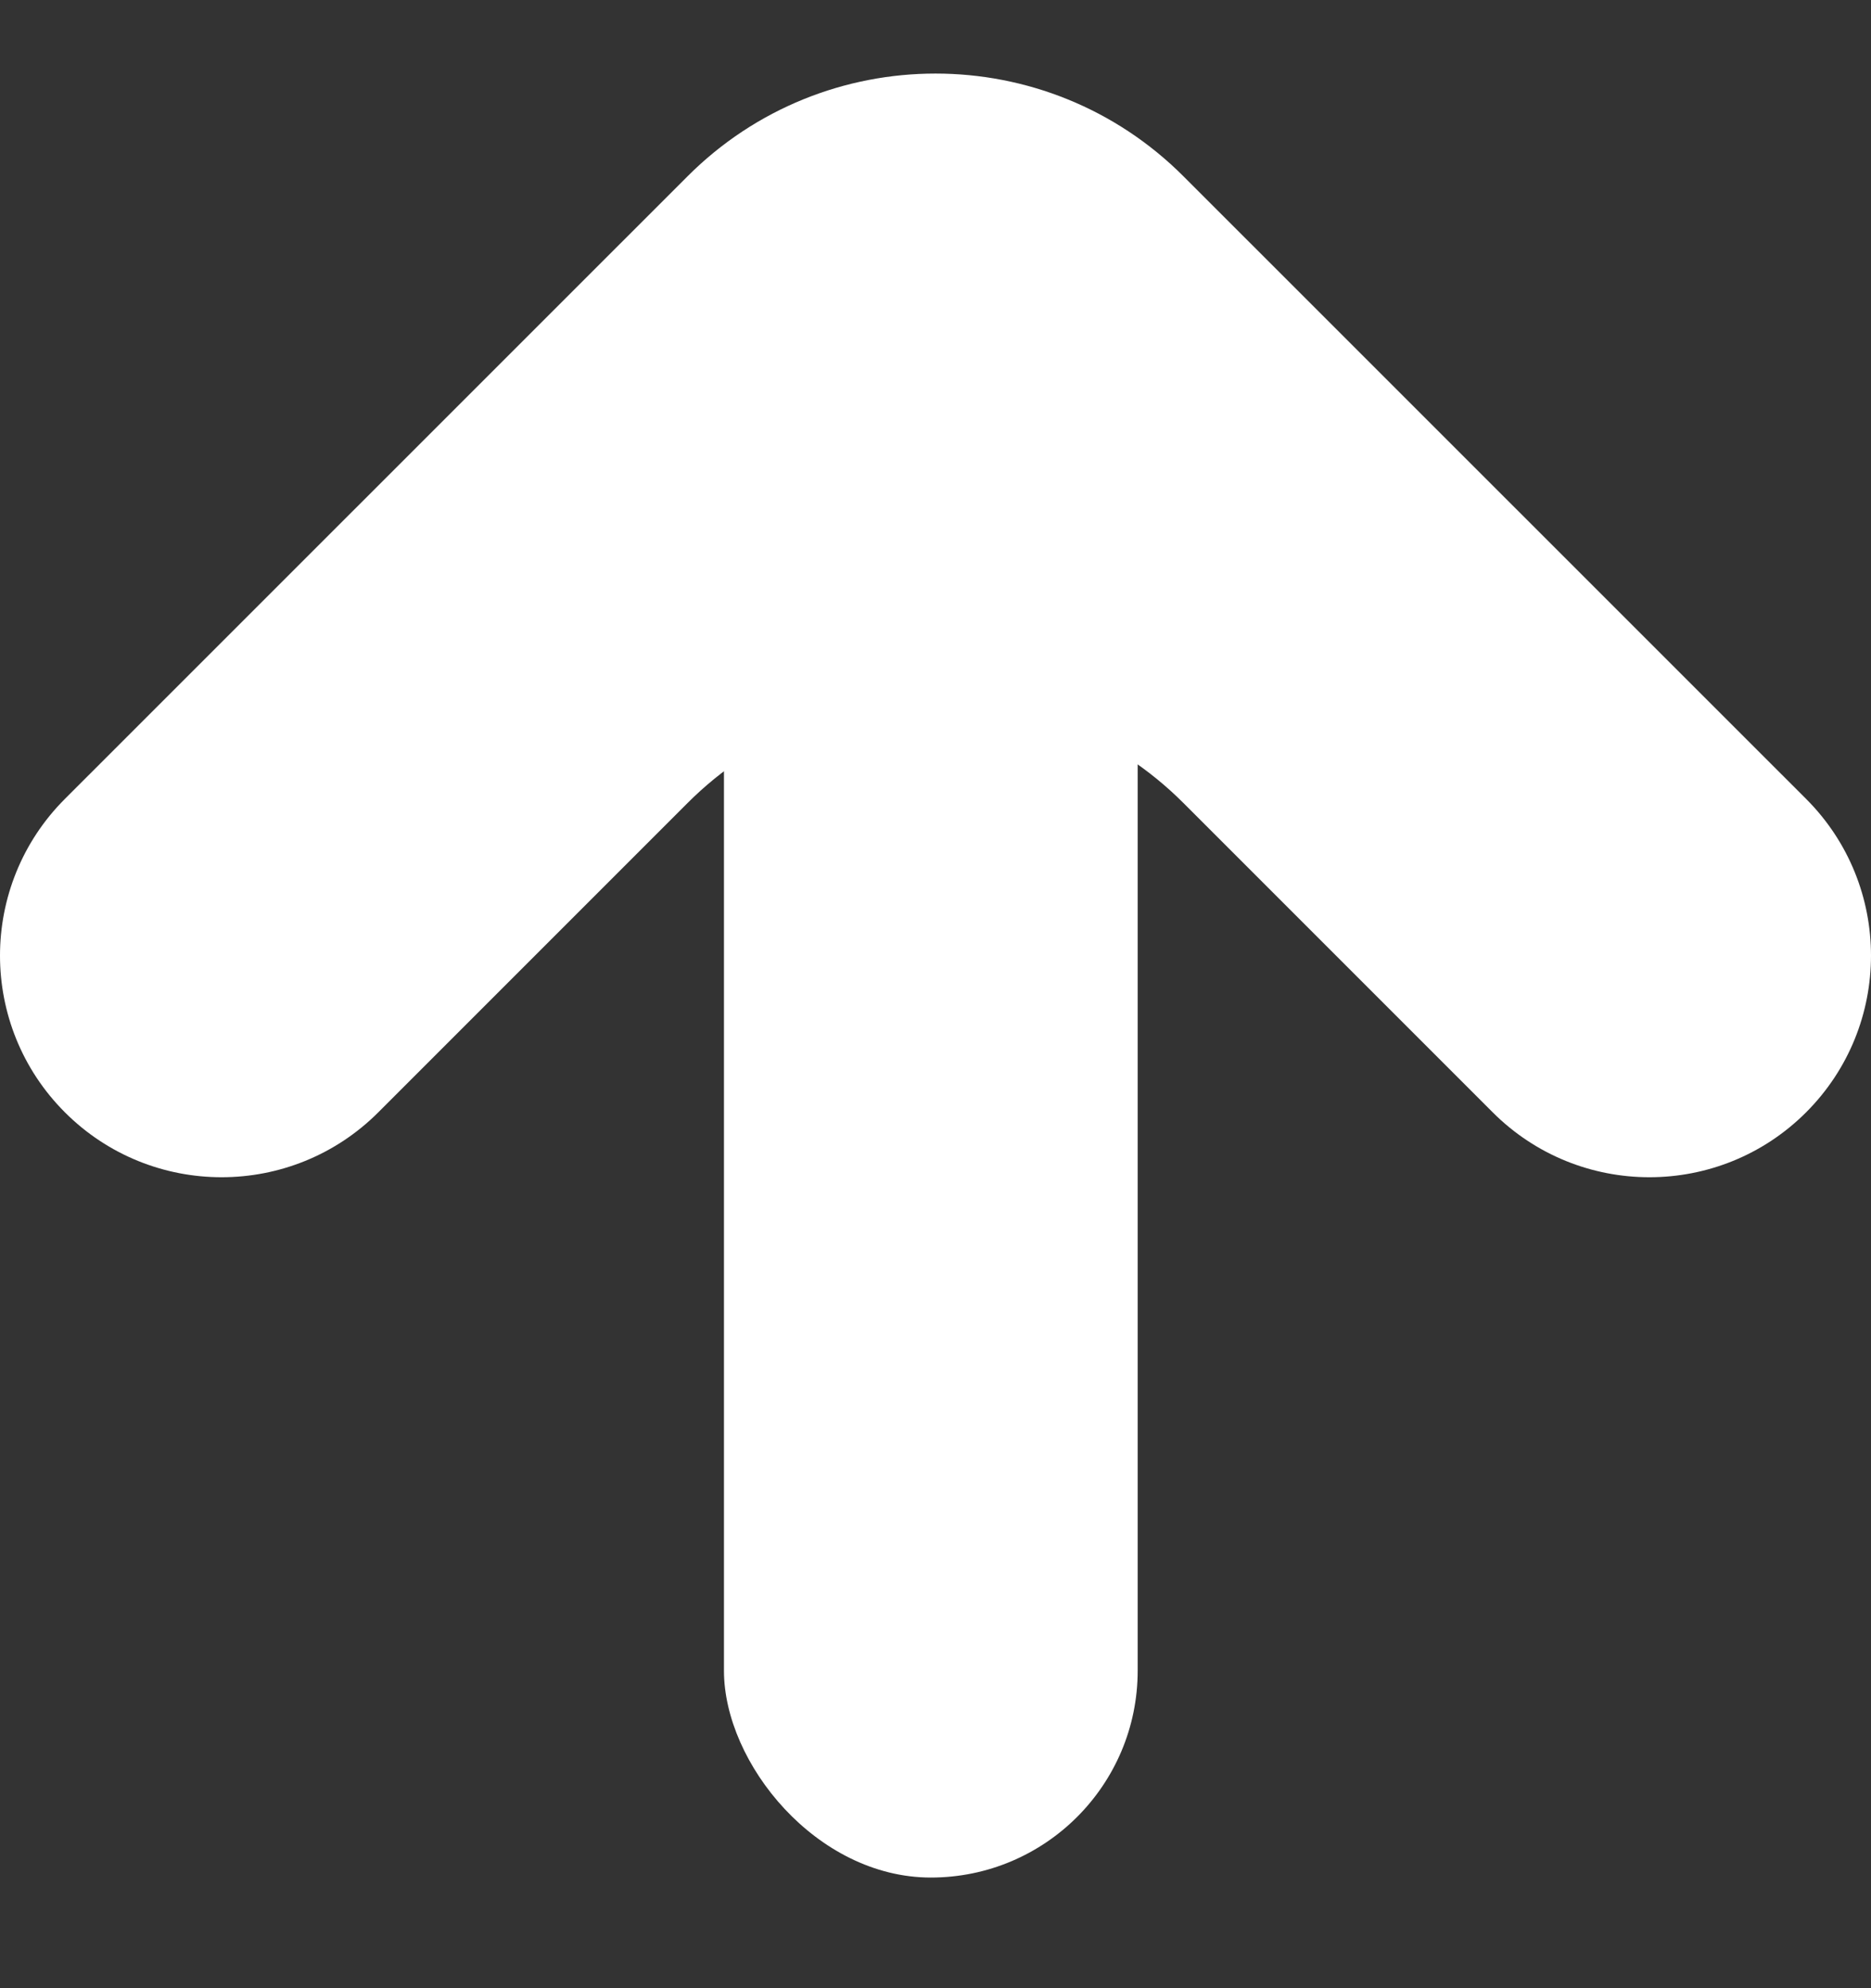
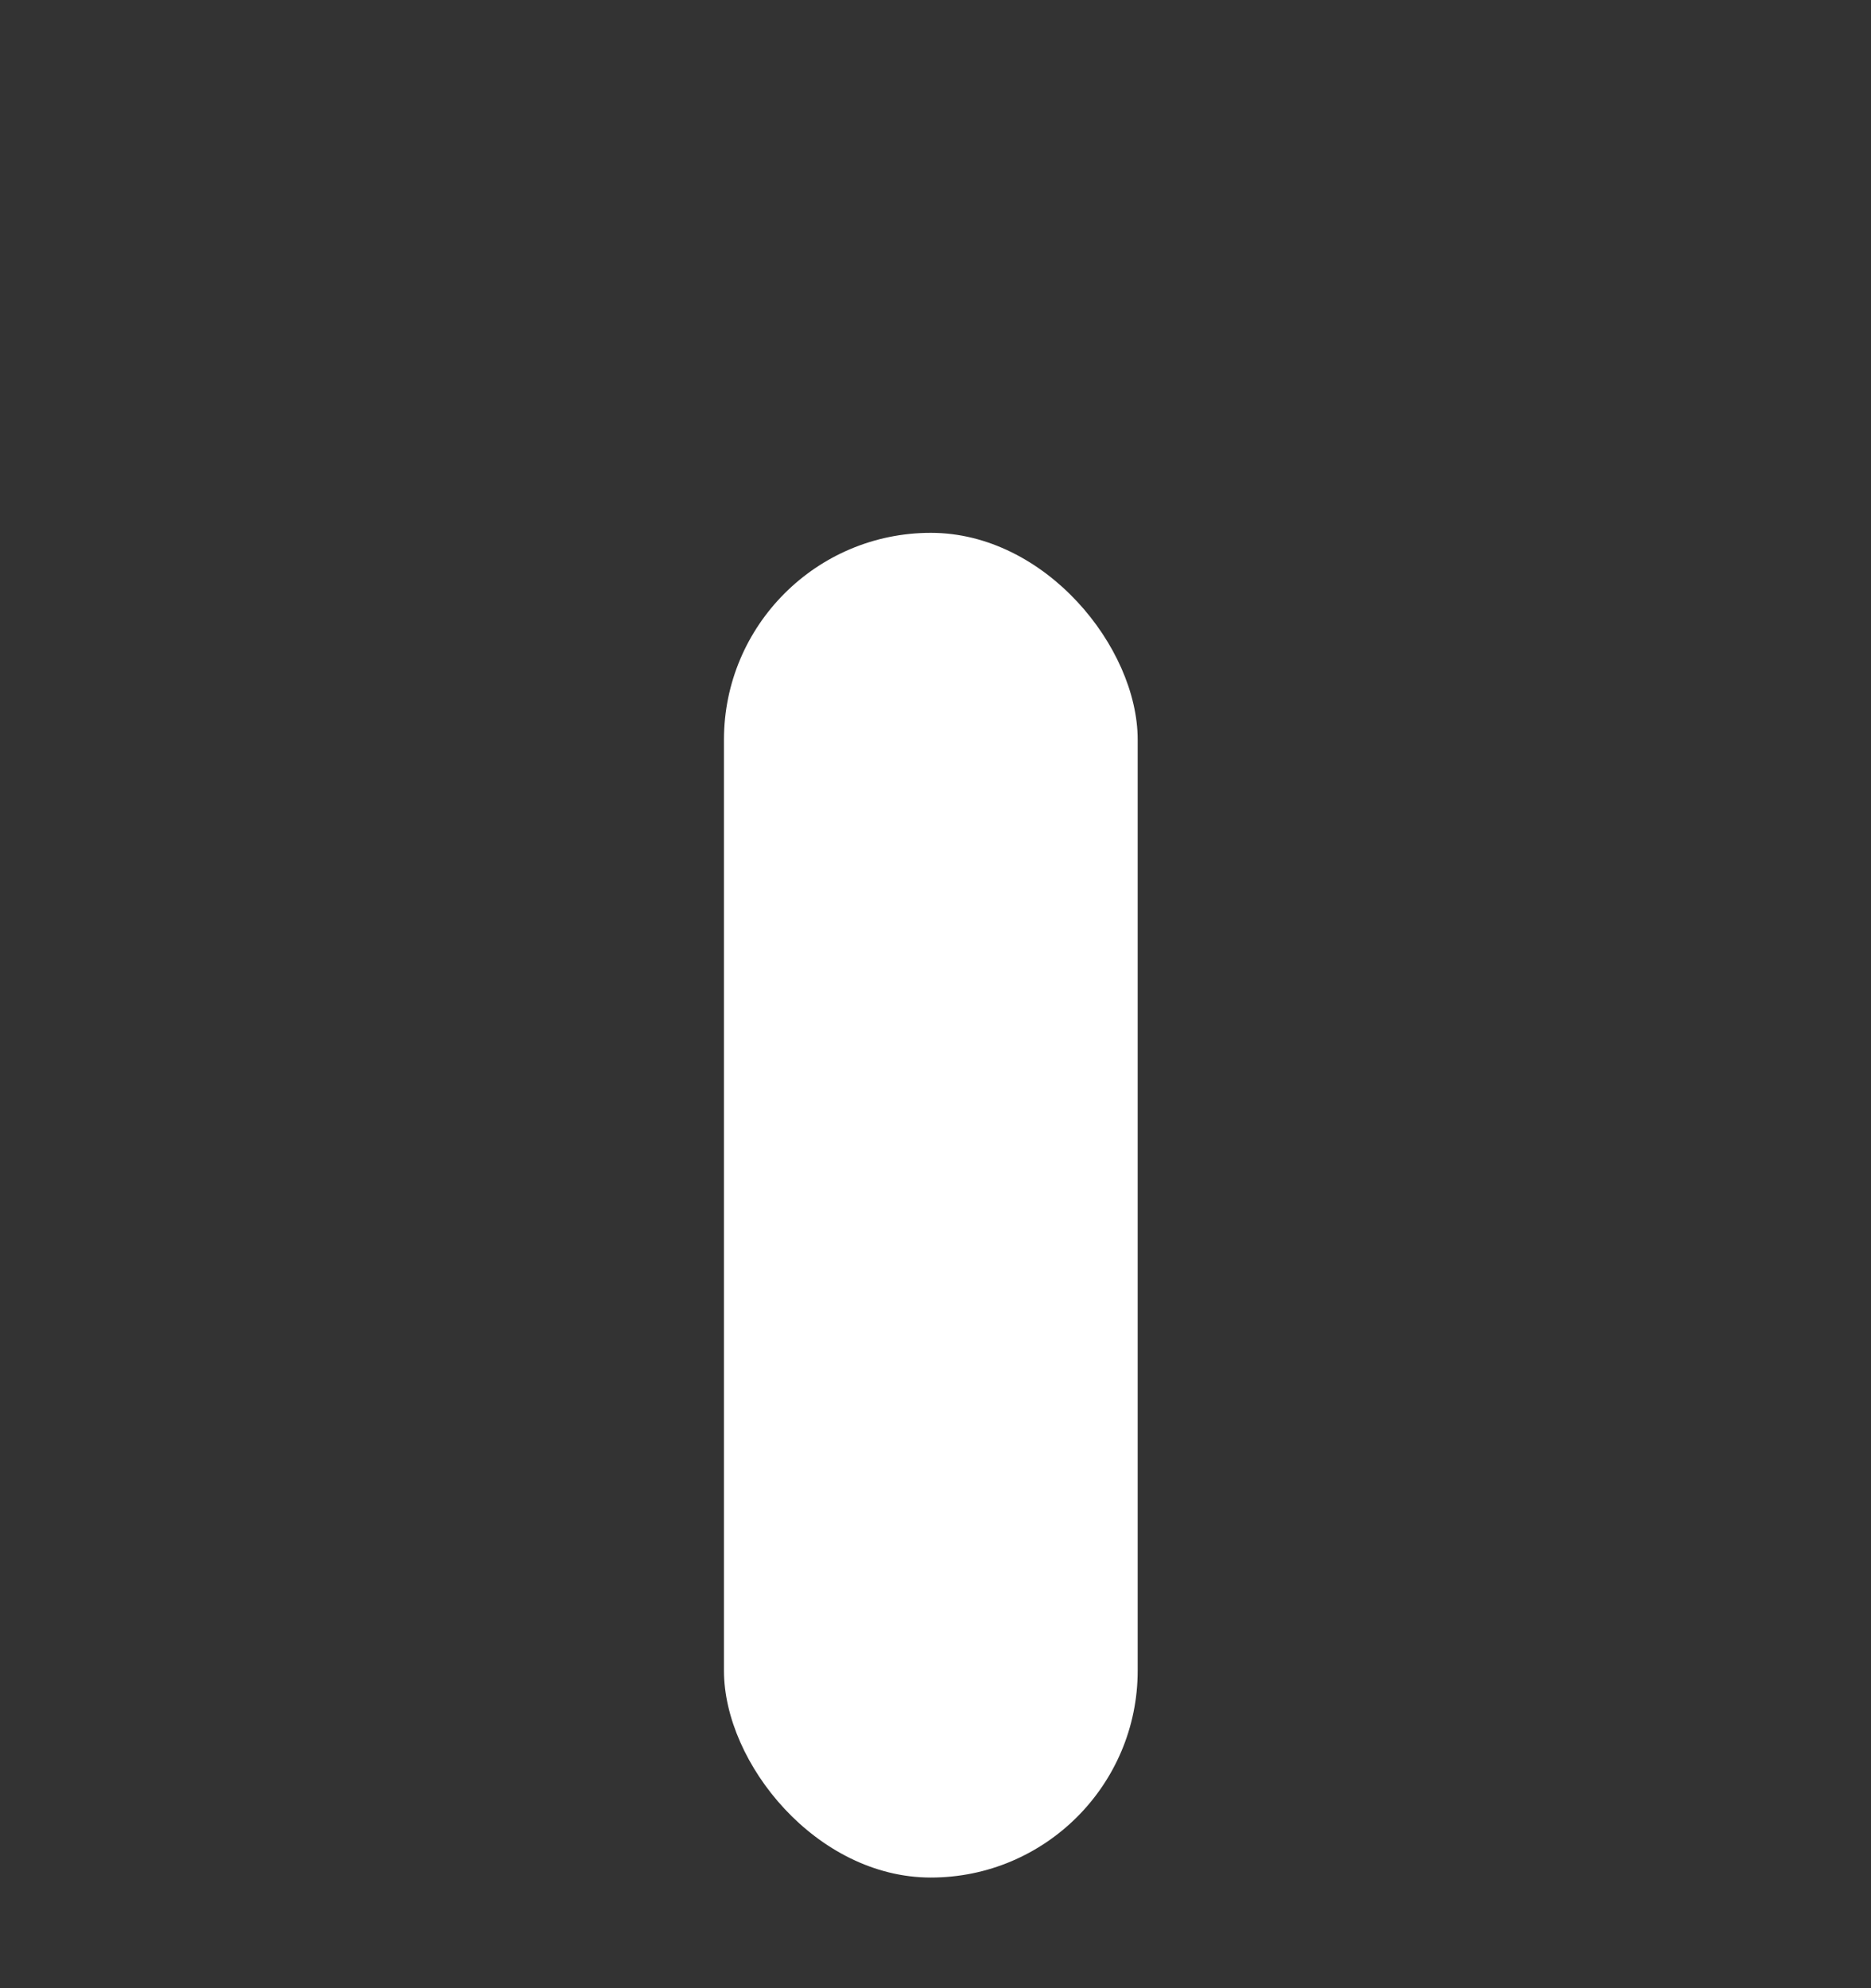
<svg xmlns="http://www.w3.org/2000/svg" width="16" height="17" viewBox="0 0 16 17" fill="none">
  <rect x="0" y="0" width="16" height="17" fill="#333333" stroke="none" />
-   <path fill-rule="evenodd" clip-rule="evenodd" d="M10.121 1.508C8.95 0.336 7.05 0.336 5.879 1.508L0.555 6.831C-0.185 7.571 -0.185 8.771 0.555 9.511C1.295 10.251 2.495 10.251 3.235 9.511L5.879 6.867C7.05 5.695 8.95 5.695 10.121 6.867L12.765 9.511C13.505 10.251 14.705 10.251 15.445 9.511C16.185 8.771 16.185 7.571 15.445 6.831L10.121 1.508Z" fill="white" />
  <rect x="6.191" y="4.556" width="3.538" height="11.498" rx="1.769" fill="white" />
</svg>